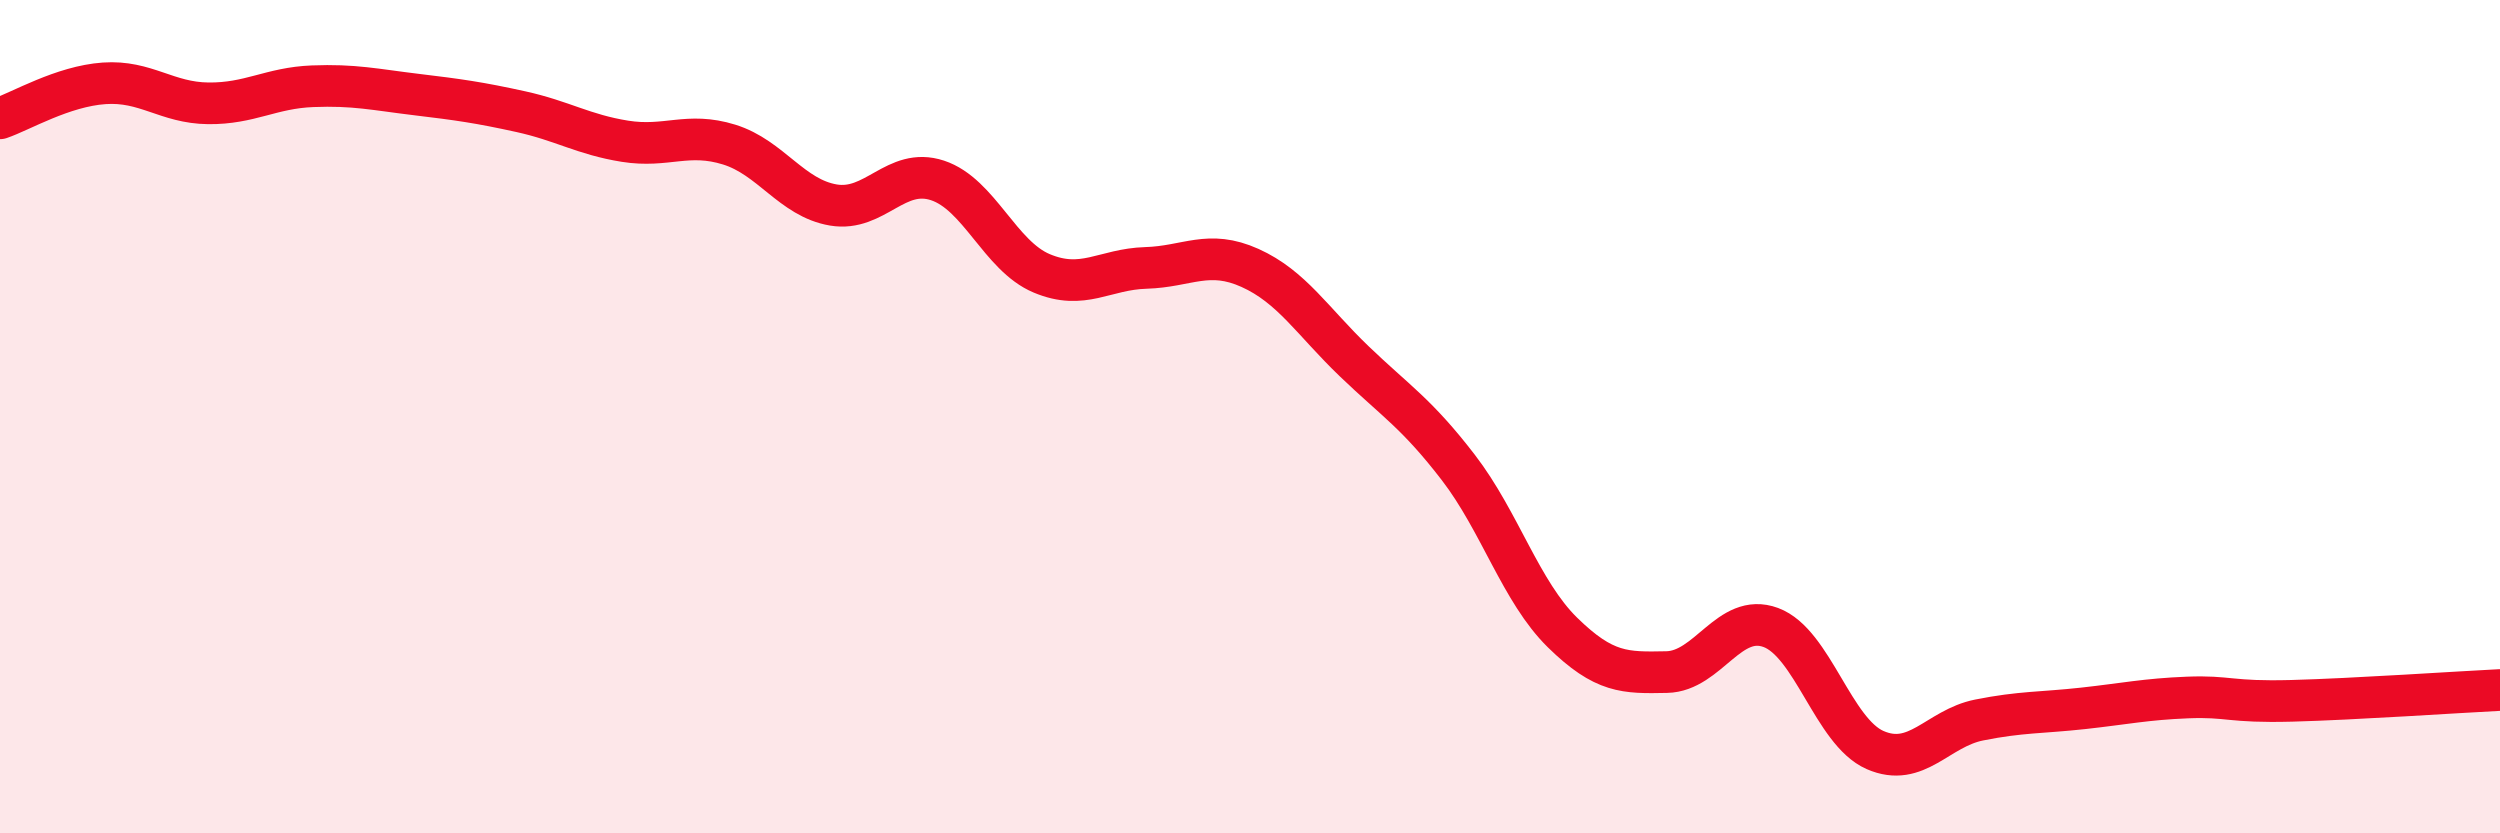
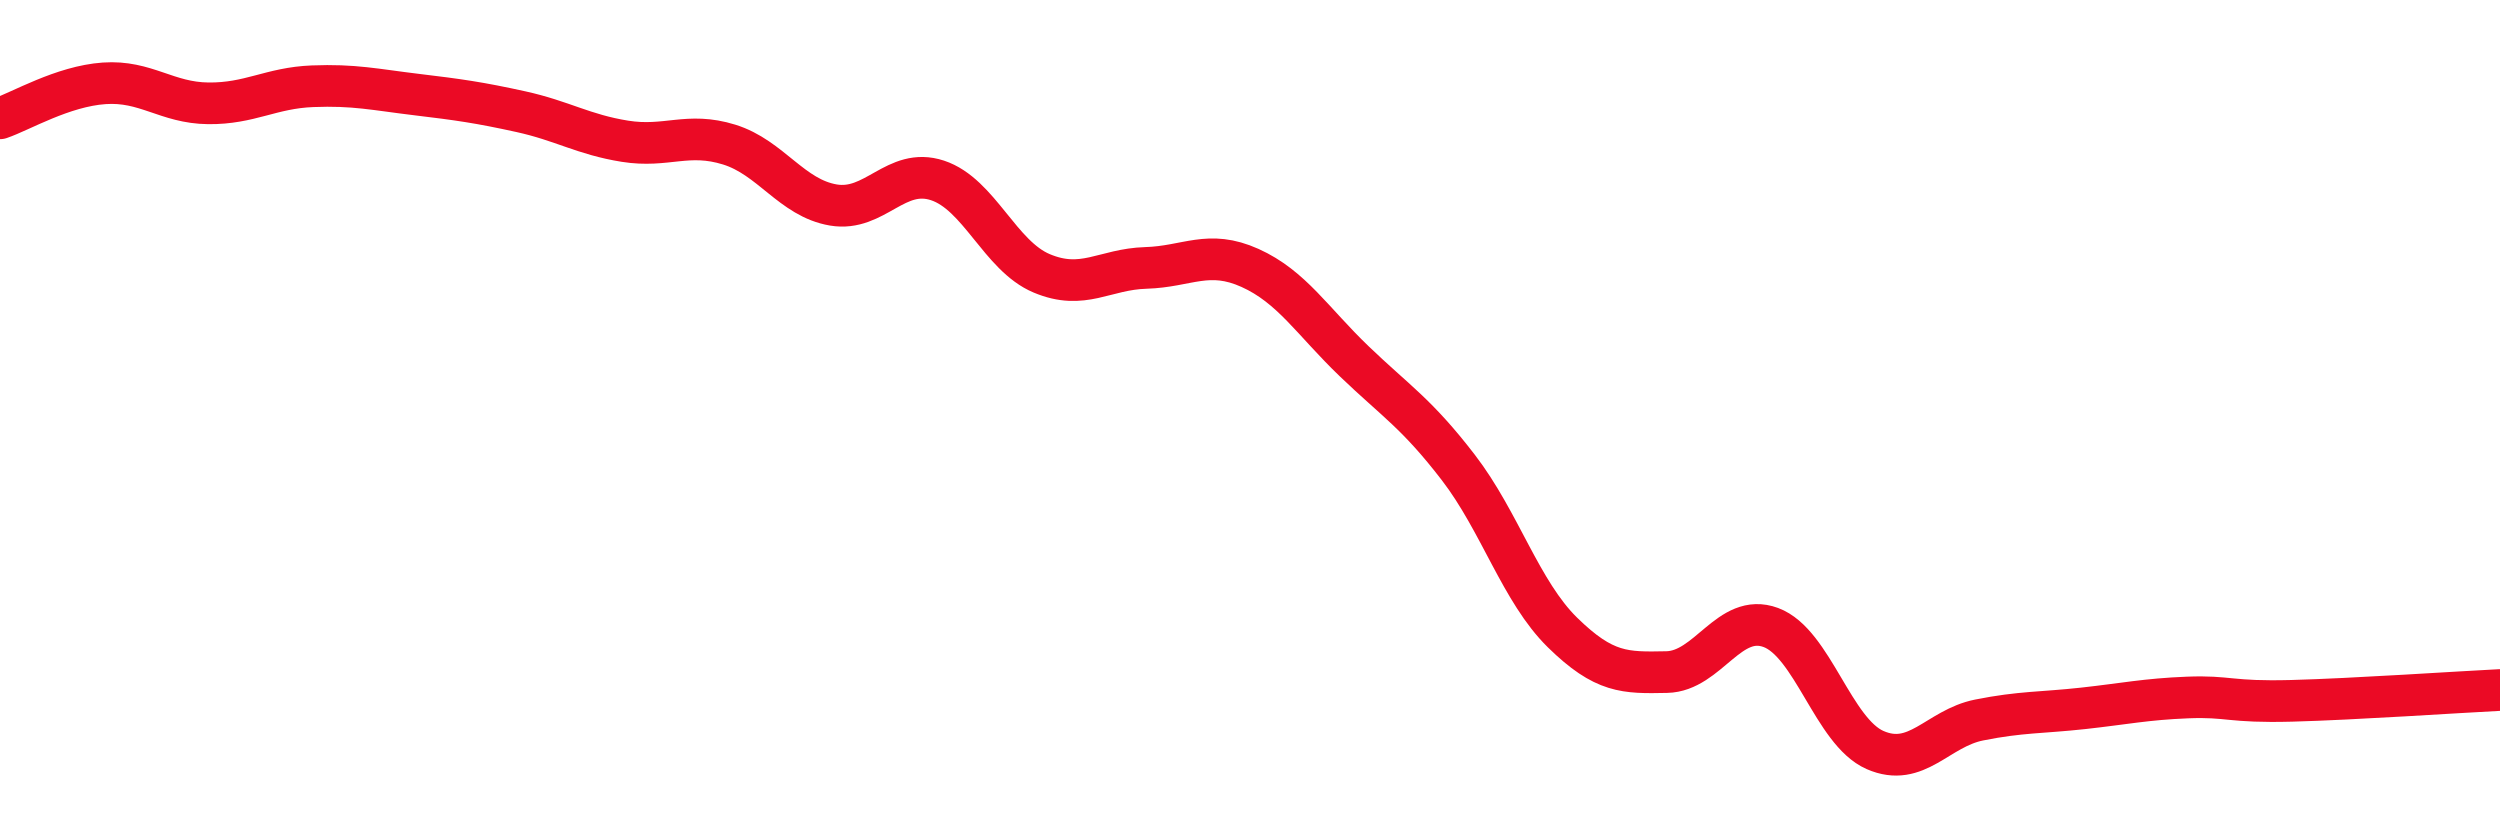
<svg xmlns="http://www.w3.org/2000/svg" width="60" height="20" viewBox="0 0 60 20">
-   <path d="M 0,2.84 C 0.5,2.67 1.5,2.07 2.5,2 C 3.5,1.93 4,2.47 5,2.48 C 6,2.49 6.5,2.11 7.5,2.07 C 8.5,2.03 9,2.15 10,2.27 C 11,2.39 11.5,2.46 12.5,2.68 C 13.5,2.9 14,3.23 15,3.39 C 16,3.55 16.5,3.16 17.5,3.47 C 18.5,3.78 19,4.75 20,4.92 C 21,5.09 21.5,4 22.5,4.33 C 23.5,4.66 24,6.14 25,6.56 C 26,6.98 26.5,6.46 27.5,6.43 C 28.5,6.4 29,5.98 30,6.43 C 31,6.88 31.5,7.71 32.5,8.67 C 33.5,9.63 34,9.92 35,11.22 C 36,12.52 36.5,14.2 37.5,15.18 C 38.5,16.16 39,16.15 40,16.13 C 41,16.11 41.5,14.69 42.5,15.06 C 43.5,15.43 44,17.56 45,18 C 46,18.44 46.5,17.48 47.5,17.28 C 48.5,17.08 49,17.11 50,17 C 51,16.89 51.5,16.78 52.5,16.74 C 53.5,16.7 53.5,16.86 55,16.82 C 56.5,16.78 59,16.61 60,16.56L60 20L0 20Z" fill="#EB0A25" opacity="0.1" stroke-linecap="round" stroke-linejoin="round" />
  <path d="M 0,2.84 C 0.5,2.67 1.5,2.07 2.5,2 C 3.5,1.93 4,2.47 5,2.48 C 6,2.49 6.5,2.11 7.5,2.07 C 8.5,2.03 9,2.15 10,2.27 C 11,2.39 11.5,2.46 12.5,2.68 C 13.5,2.9 14,3.23 15,3.39 C 16,3.55 16.5,3.16 17.5,3.47 C 18.5,3.78 19,4.75 20,4.92 C 21,5.09 21.5,4 22.5,4.33 C 23.5,4.66 24,6.14 25,6.56 C 26,6.98 26.5,6.46 27.5,6.43 C 28.5,6.4 29,5.98 30,6.43 C 31,6.88 31.5,7.71 32.5,8.67 C 33.5,9.63 34,9.92 35,11.22 C 36,12.52 36.5,14.2 37.5,15.18 C 38.5,16.16 39,16.15 40,16.13 C 41,16.11 41.5,14.69 42.5,15.06 C 43.5,15.43 44,17.56 45,18 C 46,18.44 46.5,17.48 47.5,17.28 C 48.5,17.08 49,17.11 50,17 C 51,16.89 51.5,16.78 52.5,16.74 C 53.5,16.7 53.5,16.86 55,16.82 C 56.5,16.78 59,16.61 60,16.56" stroke="#EB0A25" stroke-width="1" fill="none" stroke-linecap="round" stroke-linejoin="round" />
</svg>